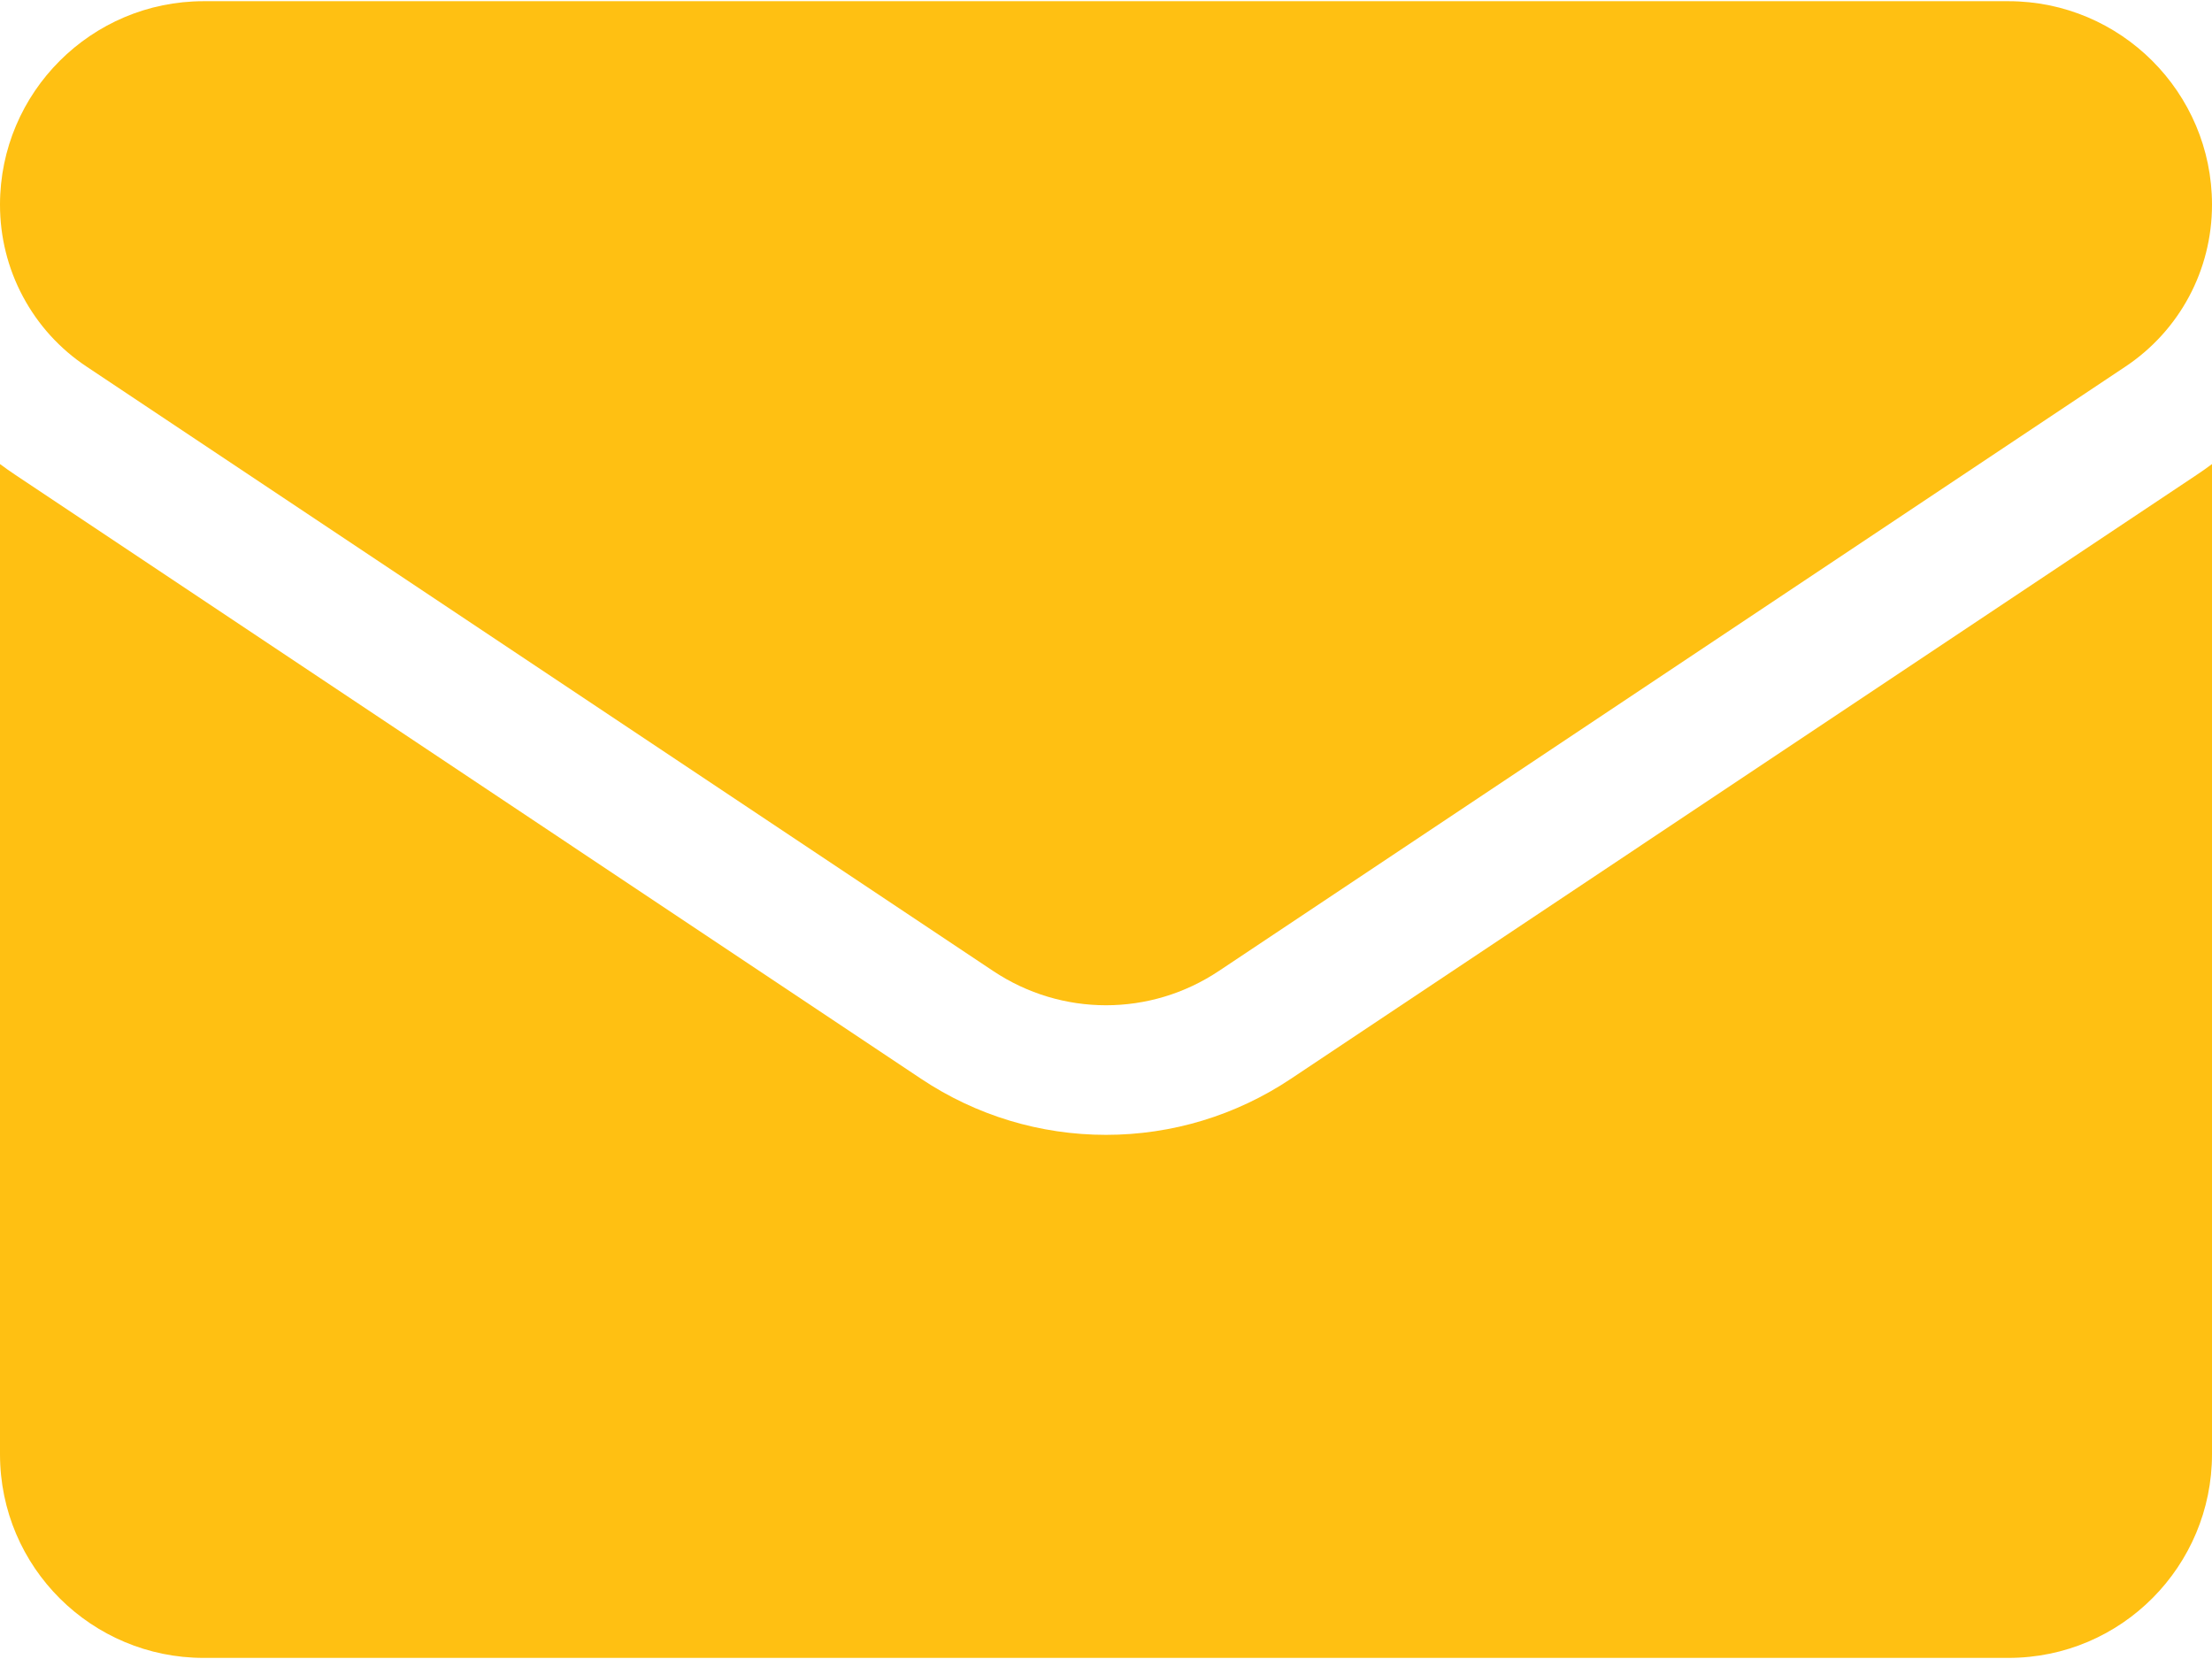
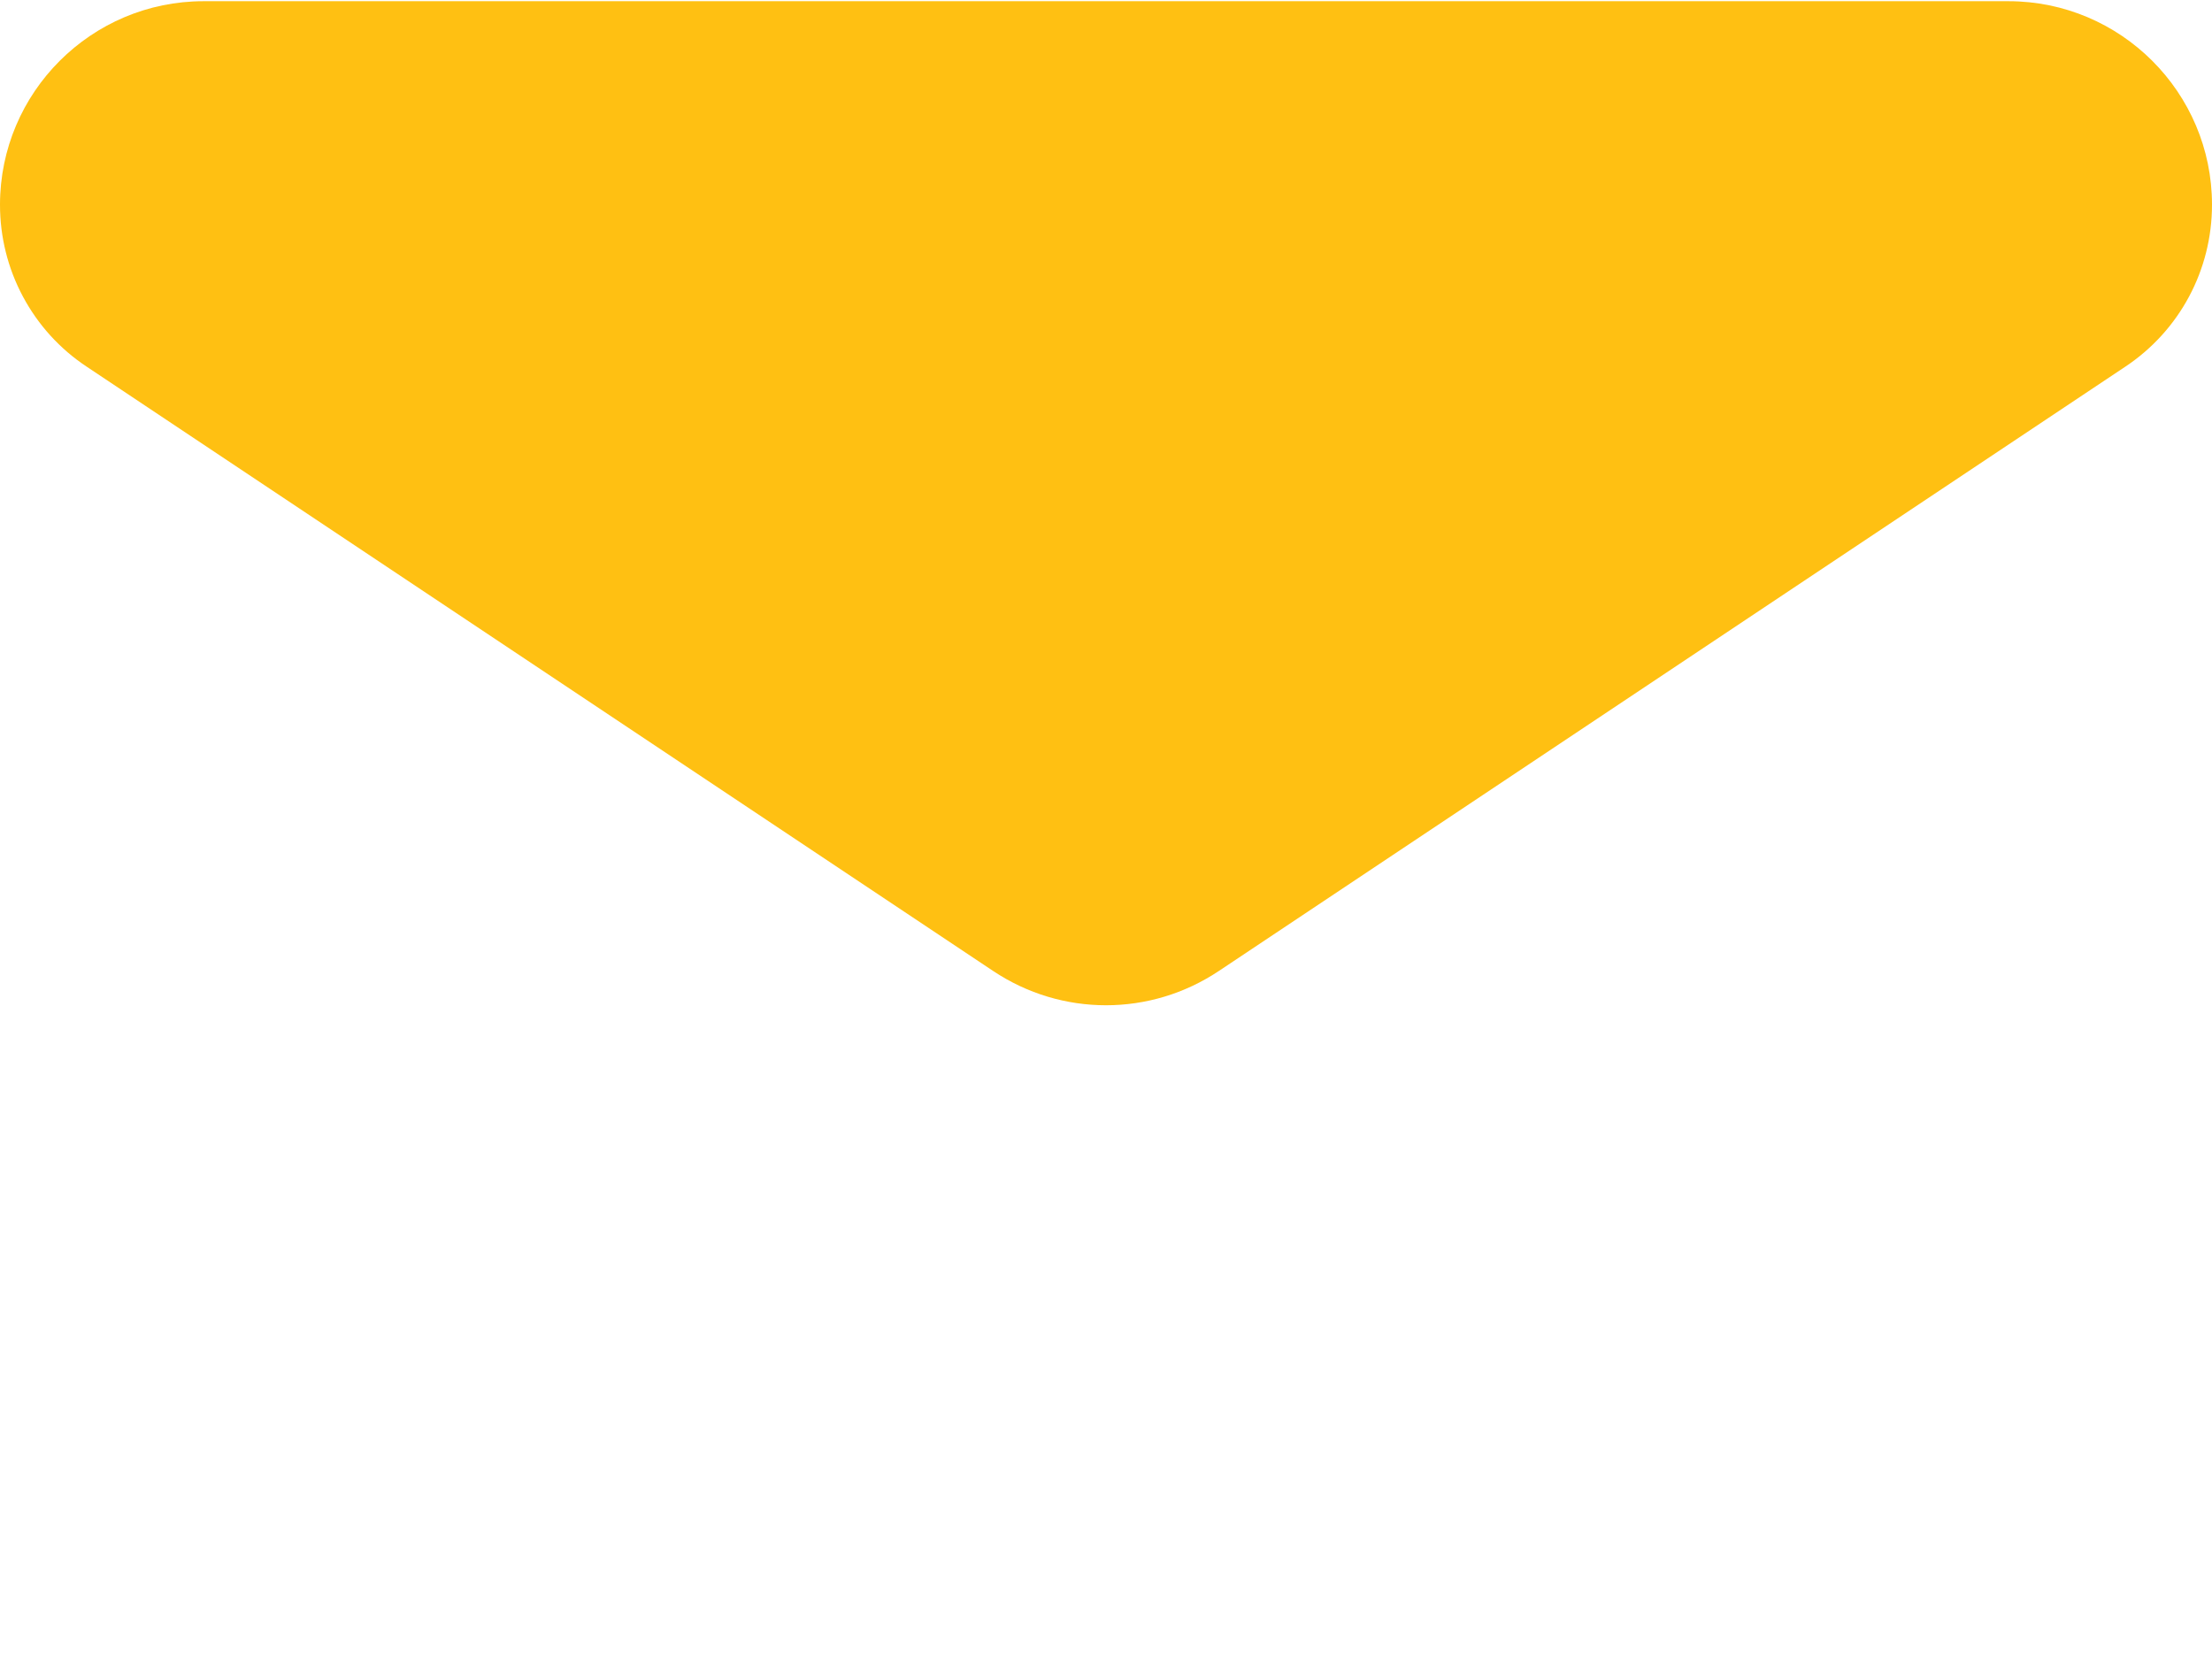
<svg xmlns="http://www.w3.org/2000/svg" width="24" height="18" viewBox="0 0 24 18" fill="none">
-   <path d="M14.006 11.705C13.409 12.103 12.715 12.313 12 12.313C11.285 12.313 10.591 12.103 9.994 11.705L0.16 5.148C0.106 5.112 0.052 5.074 0 5.035L0 15.778C0 17.01 1 17.988 2.209 17.988H21.791C23.022 17.988 24 16.988 24 15.778V5.035C23.948 5.074 23.894 5.112 23.84 5.148L14.006 11.705Z" fill="#FFC012" />
  <path d="M0.94 3.978L10.774 10.534C11.147 10.783 11.573 10.907 12 10.907C12.427 10.907 12.853 10.783 13.226 10.534L23.06 3.978C23.649 3.586 24 2.93 24 2.221C24 1.003 23.009 0.013 21.791 0.013H2.209C0.991 0.013 1.16255e-06 1.003 1.16255e-06 2.222C-0 2.57 0.085 2.912 0.249 3.218C0.413 3.525 0.65 3.786 0.94 3.978Z" fill="#FFC012" />
</svg>